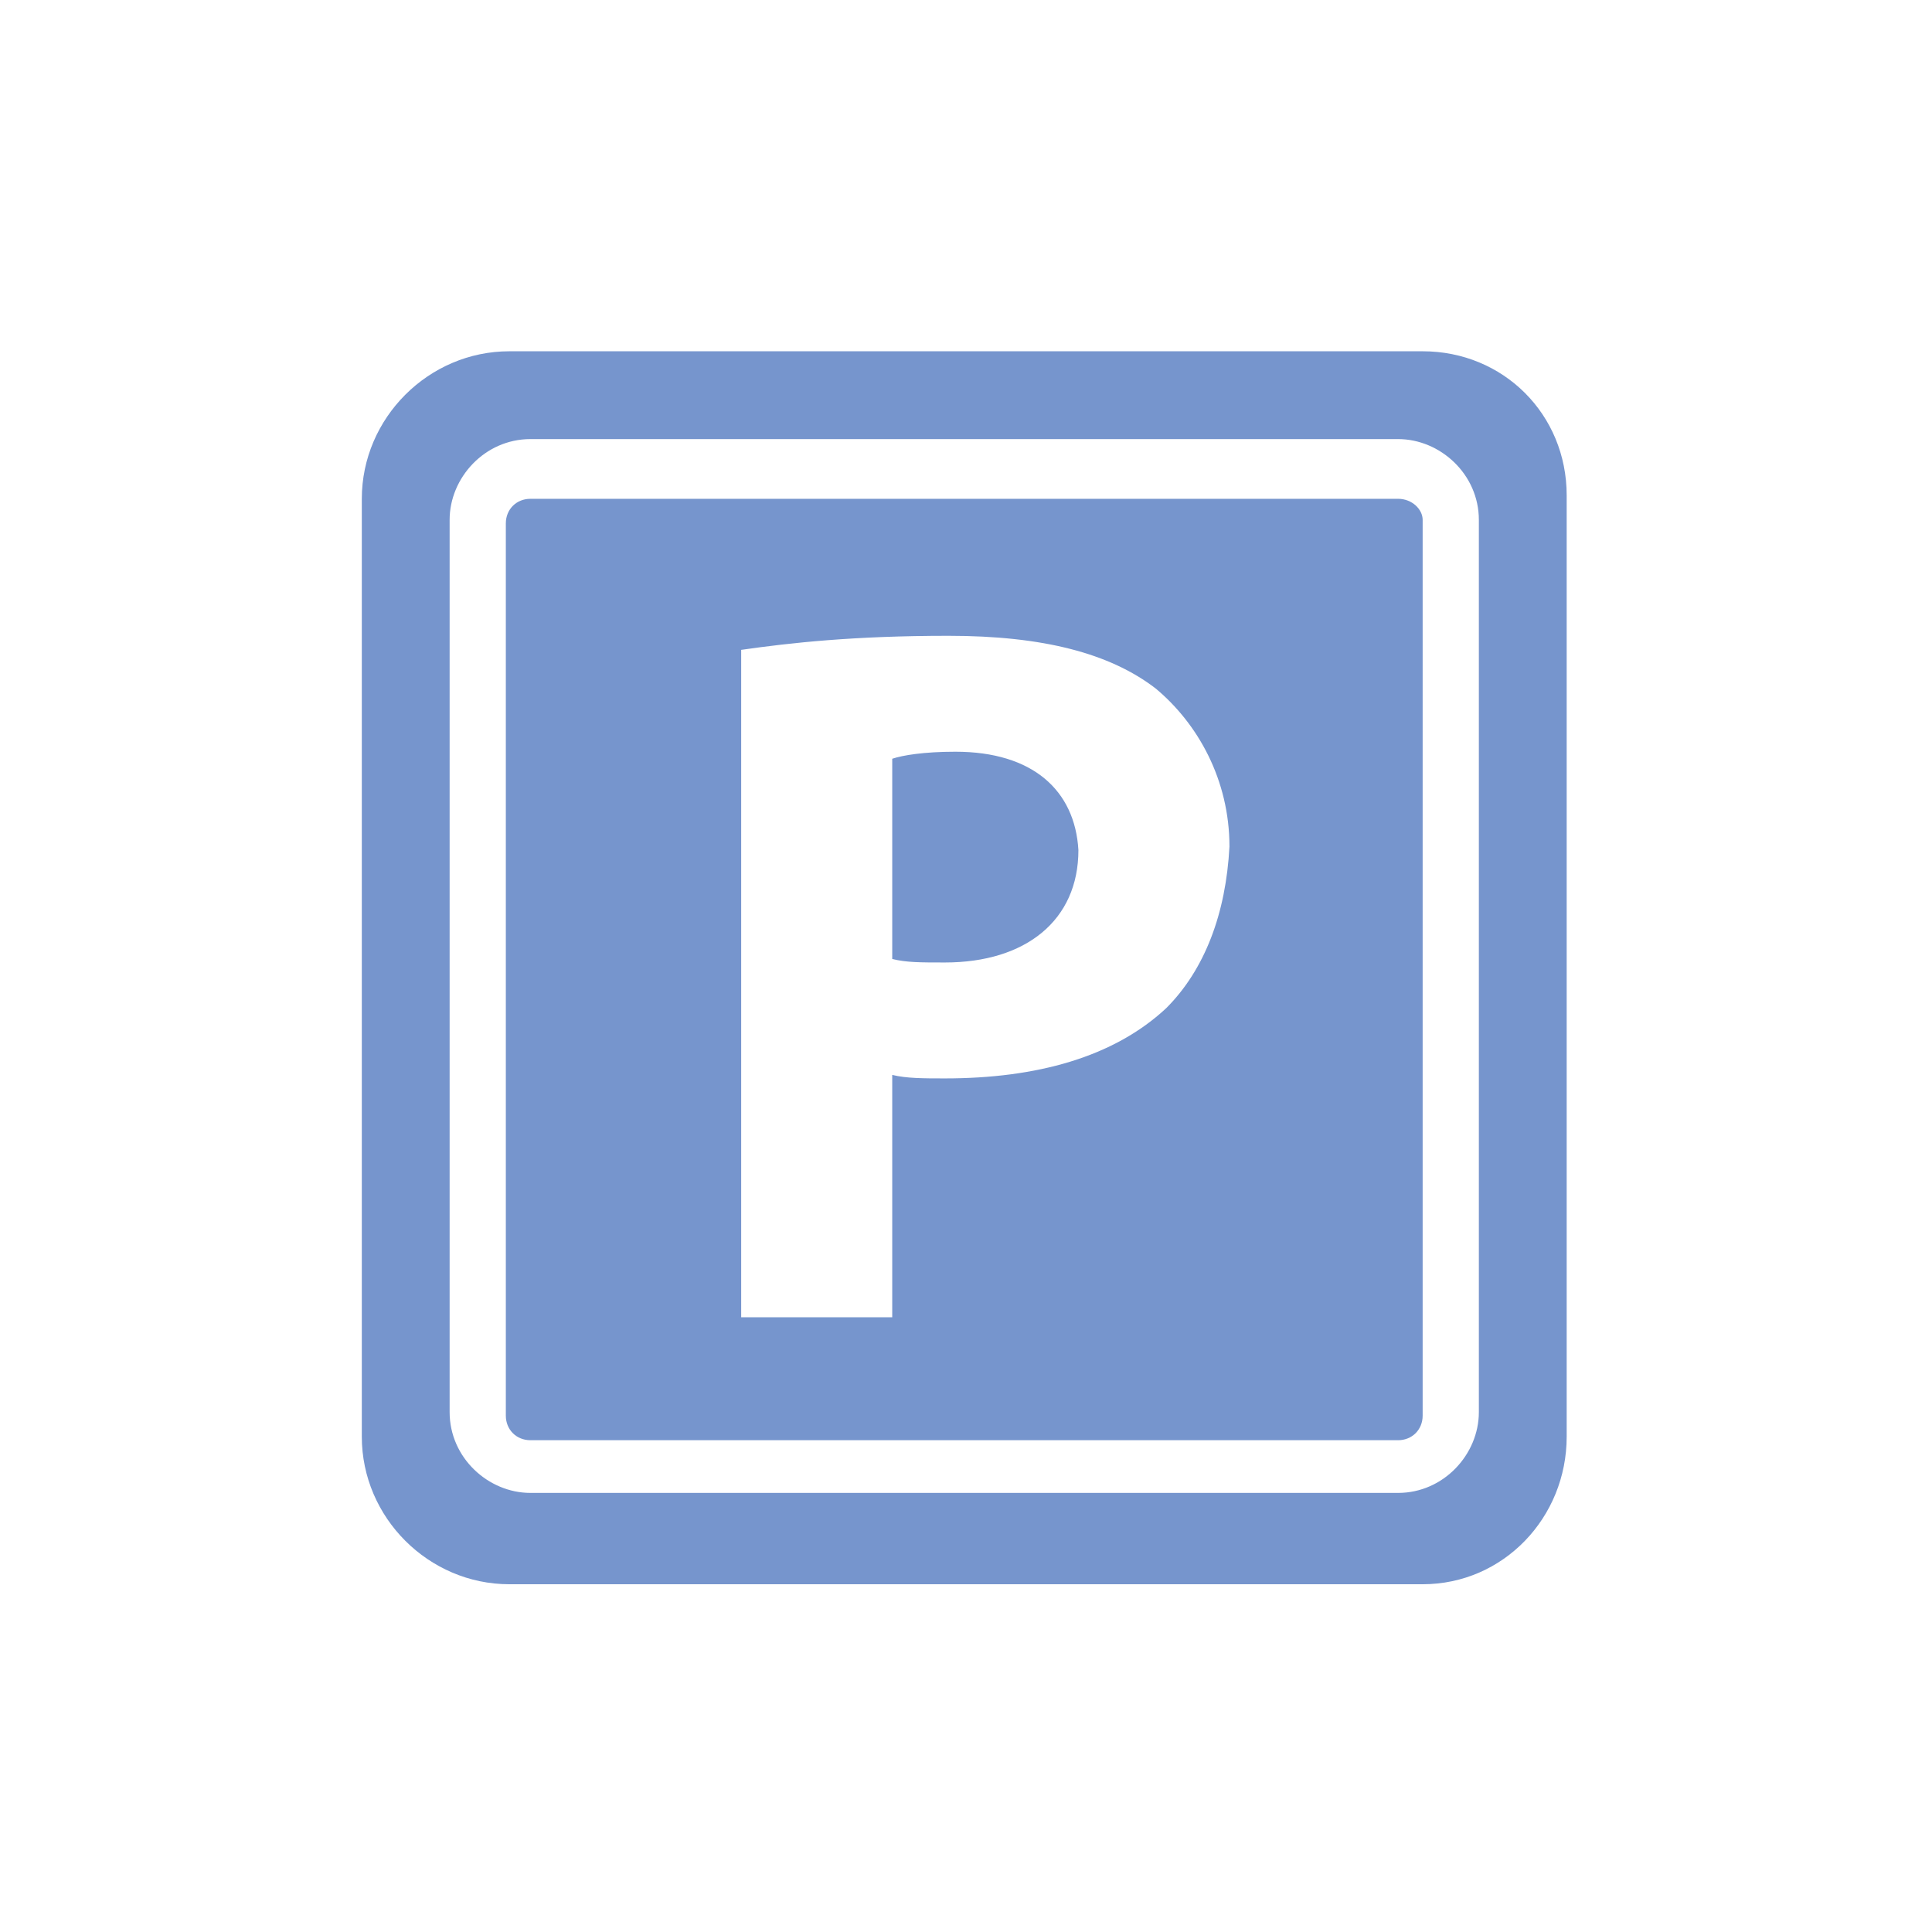
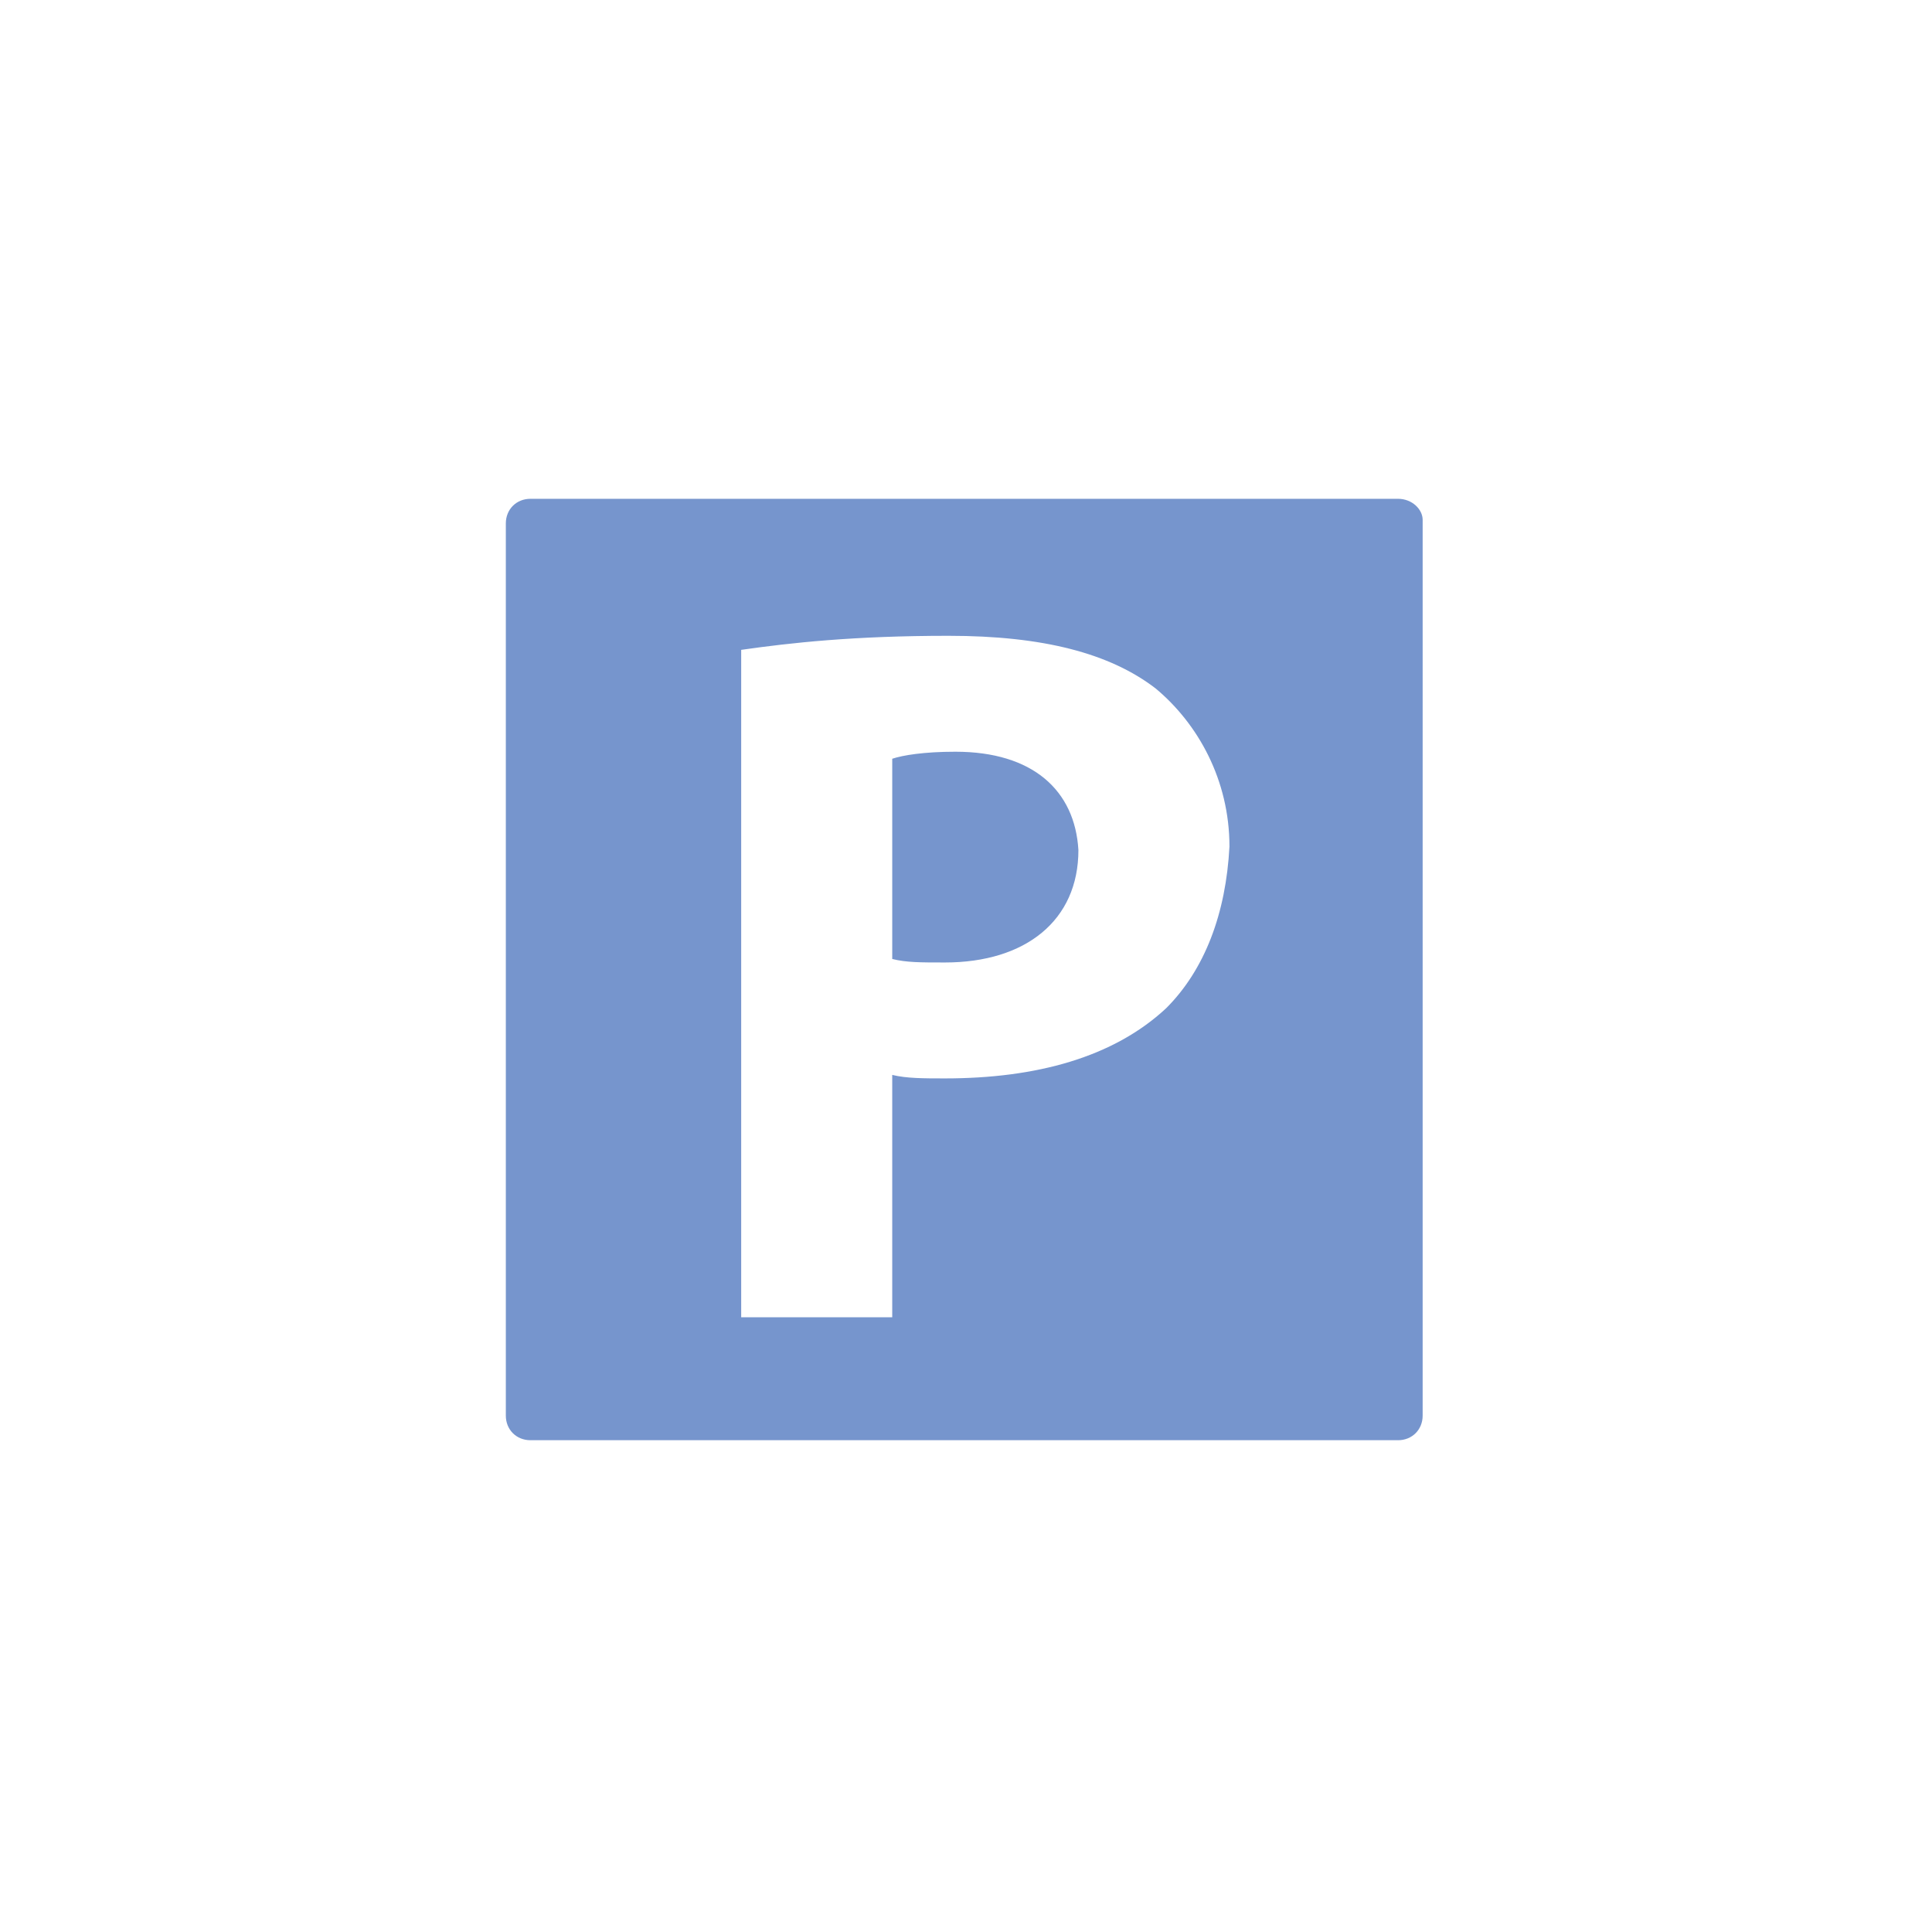
<svg xmlns="http://www.w3.org/2000/svg" version="1.1" id="Layer_1" x="0px" y="0px" viewBox="0 0 55 55" style="enable-background:new 0 0 55 55;" xml:space="preserve">
  <style type="text/css">
	.st0{fill:#7695CD;}
</style>
  <g>
    <path class="st0" d="M27.2,21.4c-0.9,0-1.5,0.1-1.8,0.2v5.7c0.4,0.1,0.8,0.1,1.5,0.1c2.3,0,3.8-1.2,3.8-3.2   C30.6,22.5,29.4,21.4,27.2,21.4L27.2,21.4z M27.2,21.4" />
-     <path class="st0" d="M40.5,10h-26c-2.3,0-4.2,1.9-4.2,4.2v26.7c0,2.3,1.9,4.2,4.2,4.2h26c2.3,0,4.1-1.9,4.1-4.2V14.1   C44.6,11.8,42.8,10,40.5,10L40.5,10z M42.1,40.2c0,1.2-1,2.3-2.3,2.3H15.1c-1.2,0-2.3-1-2.3-2.3V14.8c0-1.2,1-2.3,2.3-2.3h24.7   c1.2,0,2.3,1,2.3,2.3V40.2z M42.1,40.2" />
    <path class="st0" d="M39.8,14.2H15.1c-0.4,0-0.7,0.3-0.7,0.7v25.4c0,0.4,0.3,0.7,0.7,0.7h24.7c0.4,0,0.7-0.3,0.7-0.7V14.8   C40.5,14.5,40.2,14.2,39.8,14.2L39.8,14.2z M33.2,28.7c-1.5,1.4-3.7,2-6.3,2c-0.6,0-1.1,0-1.5-0.1v6.9h-4.3V18.5   c1.4-0.2,3.2-0.4,5.9-0.4c2.7,0,4.6,0.5,5.9,1.5c1.2,1,2.1,2.6,2.1,4.5C34.9,26,34.3,27.6,33.2,28.7L33.2,28.7z M33.2,28.7" />
  </g>
</svg>